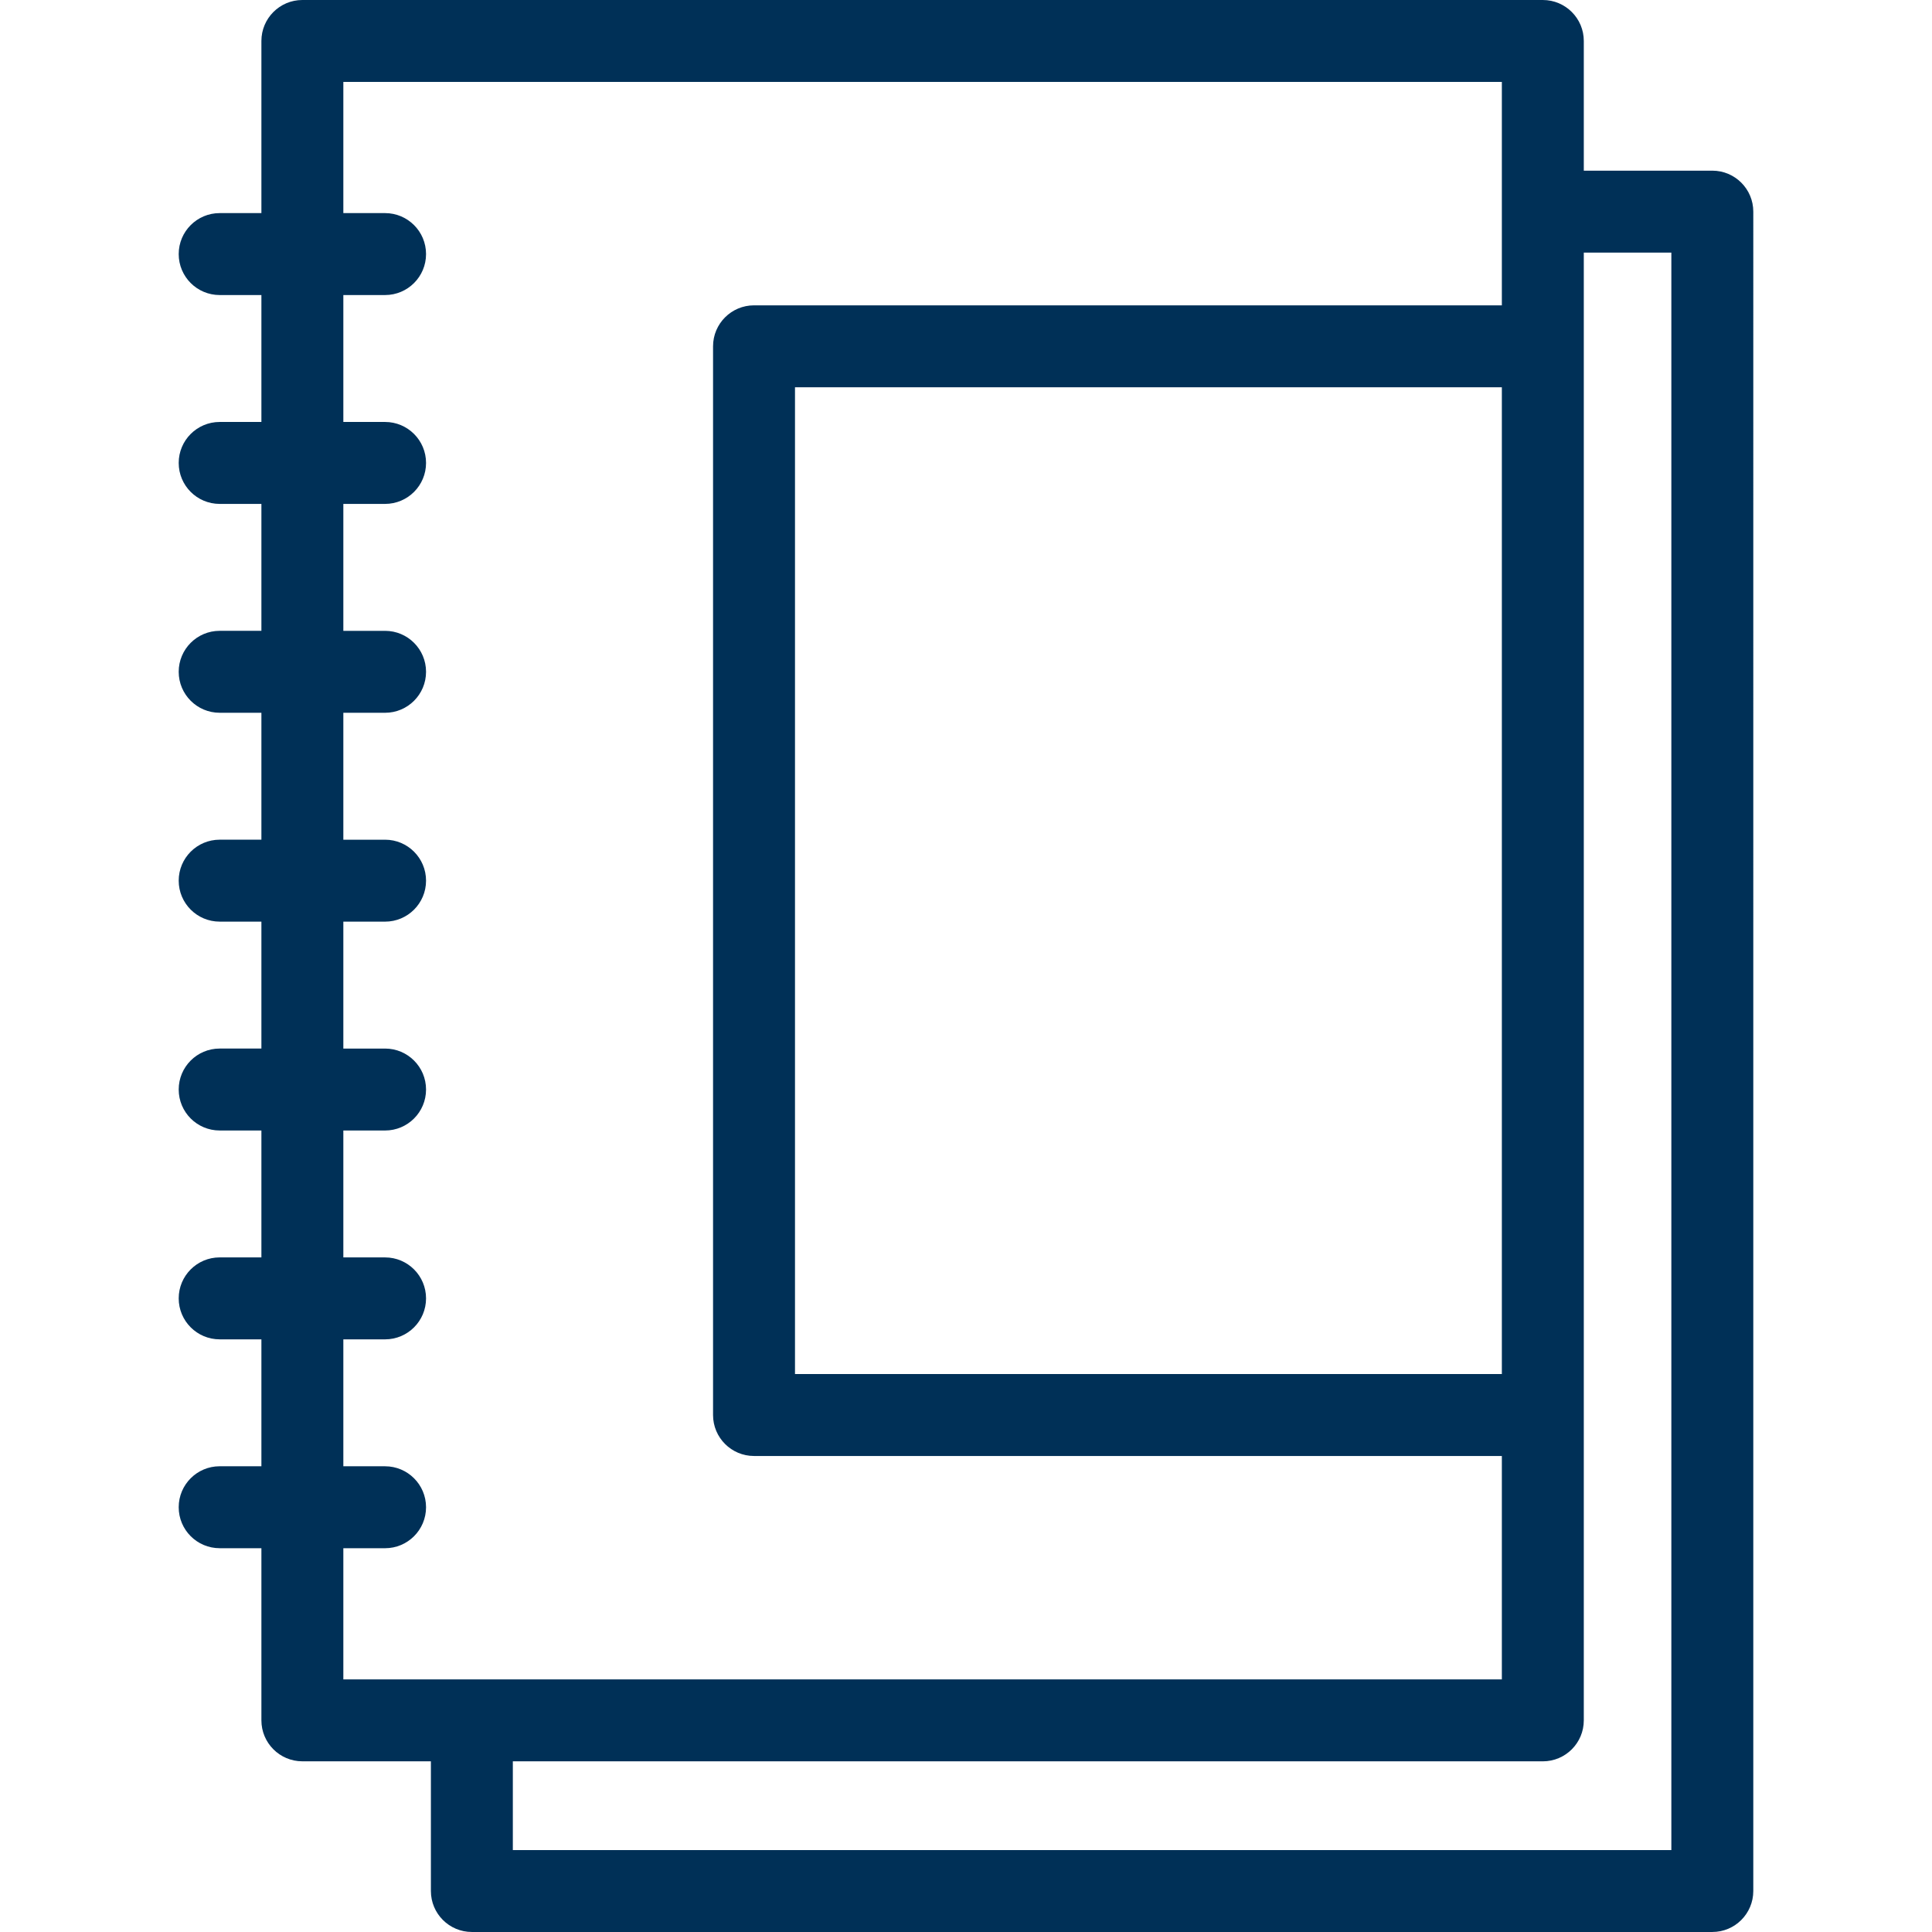
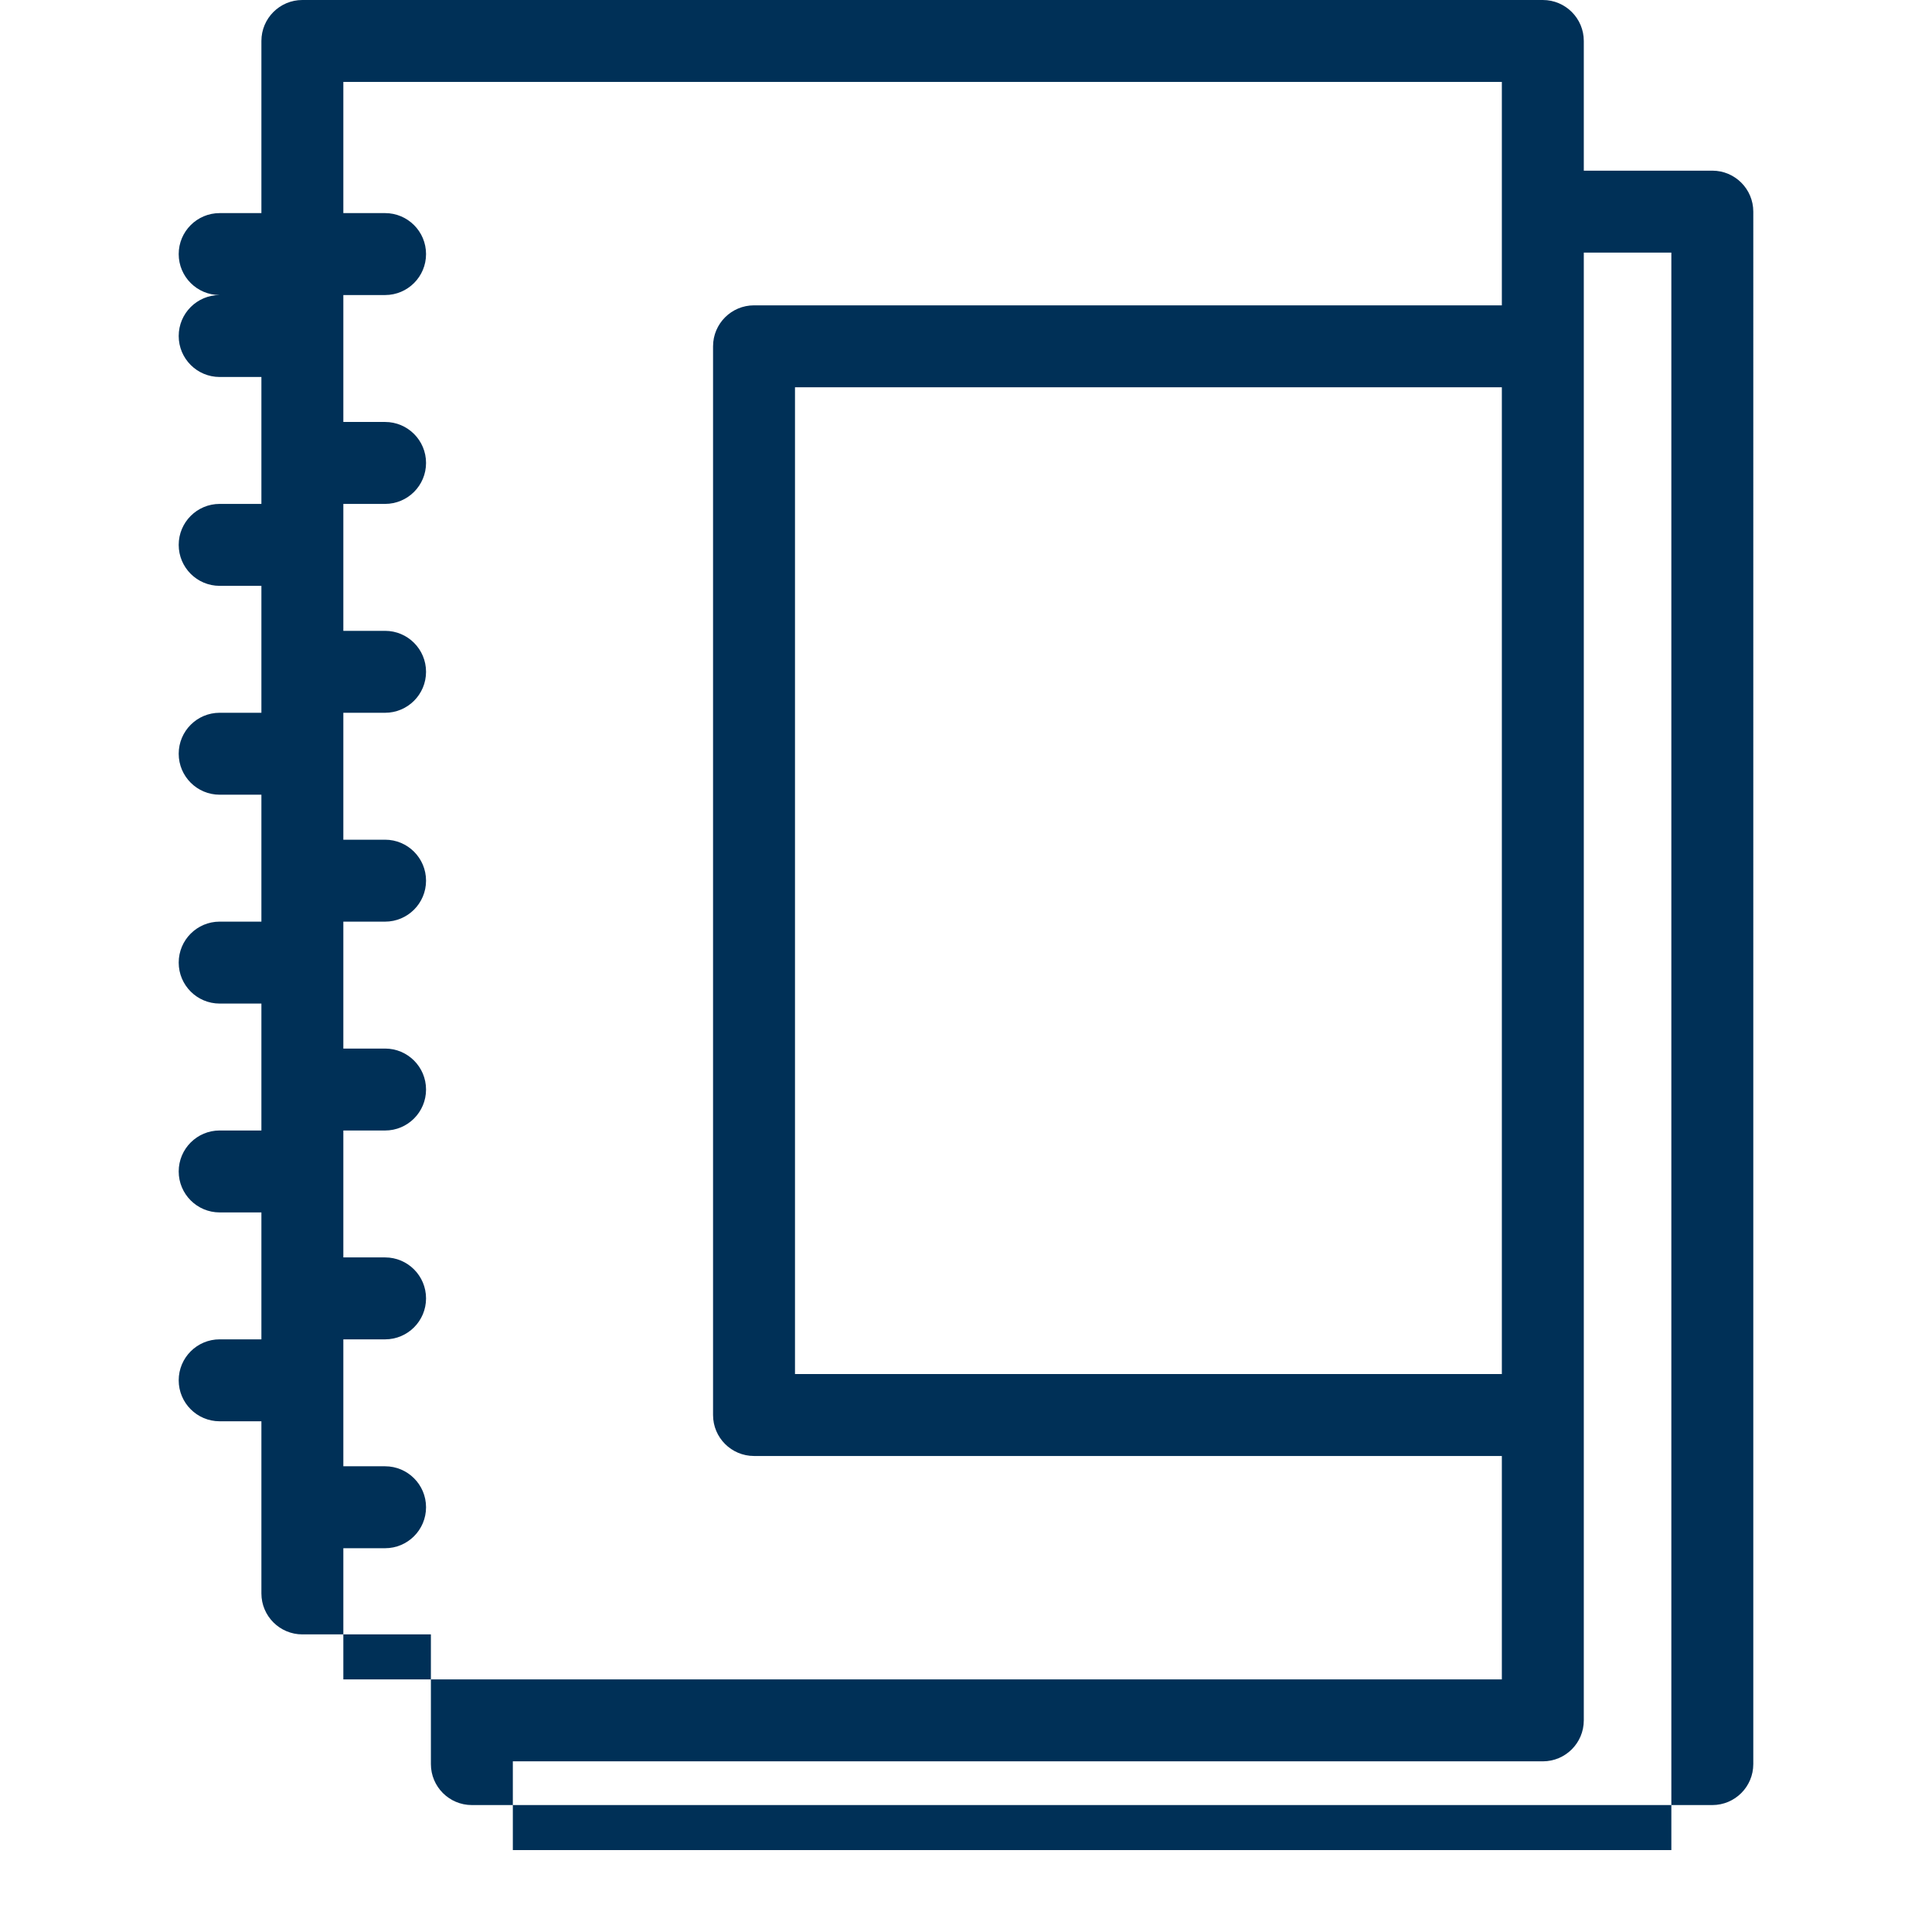
<svg xmlns="http://www.w3.org/2000/svg" fill="#003057" height="800px" width="800px" version="1.1" id="Capa_1" viewBox="0 0 353.668 353.668" xml:space="preserve">
  <g>
-     <path d="M313.455,31.242h-23.528V7.5c0-4.143-3.358-7.5-7.5-7.5H55.351c-4.142,0-7.5,3.357-7.5,7.5v31.51h-7.638   c-4.143,0-7.5,3.357-7.5,7.5s3.357,7.5,7.5,7.5h7.638v23.234h-7.638c-4.143,0-7.5,3.357-7.5,7.5c0,4.143,3.357,7.5,7.5,7.5h7.638   v23.234h-7.638c-4.143,0-7.5,3.357-7.5,7.5c0,4.143,3.357,7.5,7.5,7.5h7.638v23.234h-7.638c-4.143,0-7.5,3.357-7.5,7.5   c0,4.143,3.357,7.5,7.5,7.5h7.638v23.234h-7.638c-4.143,0-7.5,3.357-7.5,7.5c0,4.143,3.357,7.5,7.5,7.5h7.638v23.232h-7.638   c-4.143,0-7.5,3.357-7.5,7.5c0,4.143,3.357,7.5,7.5,7.5h7.638v23.234h-7.638c-4.143,0-7.5,3.357-7.5,7.5c0,4.143,3.357,7.5,7.5,7.5   h7.638v31.512c0,4.143,3.358,7.5,7.5,7.5h23.528v23.742c0,4.143,3.358,7.5,7.5,7.5h227.075c4.142,0,7.5-3.357,7.5-7.5V38.742   C320.955,34.6,317.596,31.242,313.455,31.242z M62.851,283.414h7.64c4.142,0,7.5-3.357,7.5-7.5c0-4.143-3.358-7.5-7.5-7.5h-7.64   V245.18h7.64c4.142,0,7.5-3.357,7.5-7.5c0-4.143-3.358-7.5-7.5-7.5h-7.64v-23.232h7.64c4.142,0,7.5-3.357,7.5-7.5   c0-4.143-3.358-7.5-7.5-7.5h-7.64v-23.234h7.64c4.142,0,7.5-3.357,7.5-7.5c0-4.143-3.358-7.5-7.5-7.5h-7.64v-23.234h7.64   c4.142,0,7.5-3.357,7.5-7.5c0-4.143-3.358-7.5-7.5-7.5h-7.64V92.244h7.64c4.142,0,7.5-3.357,7.5-7.5c0-4.143-3.358-7.5-7.5-7.5   h-7.64V54.01h7.64c4.142,0,7.5-3.357,7.5-7.5s-3.358-7.5-7.5-7.5h-7.64V15h212.075v40.895H138.03c-4.143,0-7.5,3.357-7.5,7.5   v195.635c0,4.143,3.357,7.5,7.5,7.5h136.896v40.897H62.851V283.414z M274.926,70.895v180.635H145.53V70.895H274.926z    M305.955,338.668H93.879v-16.242h188.547c4.142,0,7.5-3.357,7.5-7.5V46.242h16.028V338.668z" />
+     <path d="M313.455,31.242h-23.528V7.5c0-4.143-3.358-7.5-7.5-7.5H55.351c-4.142,0-7.5,3.357-7.5,7.5v31.51h-7.638   c-4.143,0-7.5,3.357-7.5,7.5s3.357,7.5,7.5,7.5h7.638h-7.638c-4.143,0-7.5,3.357-7.5,7.5c0,4.143,3.357,7.5,7.5,7.5h7.638   v23.234h-7.638c-4.143,0-7.5,3.357-7.5,7.5c0,4.143,3.357,7.5,7.5,7.5h7.638v23.234h-7.638c-4.143,0-7.5,3.357-7.5,7.5   c0,4.143,3.357,7.5,7.5,7.5h7.638v23.234h-7.638c-4.143,0-7.5,3.357-7.5,7.5c0,4.143,3.357,7.5,7.5,7.5h7.638v23.232h-7.638   c-4.143,0-7.5,3.357-7.5,7.5c0,4.143,3.357,7.5,7.5,7.5h7.638v23.234h-7.638c-4.143,0-7.5,3.357-7.5,7.5c0,4.143,3.357,7.5,7.5,7.5   h7.638v31.512c0,4.143,3.358,7.5,7.5,7.5h23.528v23.742c0,4.143,3.358,7.5,7.5,7.5h227.075c4.142,0,7.5-3.357,7.5-7.5V38.742   C320.955,34.6,317.596,31.242,313.455,31.242z M62.851,283.414h7.64c4.142,0,7.5-3.357,7.5-7.5c0-4.143-3.358-7.5-7.5-7.5h-7.64   V245.18h7.64c4.142,0,7.5-3.357,7.5-7.5c0-4.143-3.358-7.5-7.5-7.5h-7.64v-23.232h7.64c4.142,0,7.5-3.357,7.5-7.5   c0-4.143-3.358-7.5-7.5-7.5h-7.64v-23.234h7.64c4.142,0,7.5-3.357,7.5-7.5c0-4.143-3.358-7.5-7.5-7.5h-7.64v-23.234h7.64   c4.142,0,7.5-3.357,7.5-7.5c0-4.143-3.358-7.5-7.5-7.5h-7.64V92.244h7.64c4.142,0,7.5-3.357,7.5-7.5c0-4.143-3.358-7.5-7.5-7.5   h-7.64V54.01h7.64c4.142,0,7.5-3.357,7.5-7.5s-3.358-7.5-7.5-7.5h-7.64V15h212.075v40.895H138.03c-4.143,0-7.5,3.357-7.5,7.5   v195.635c0,4.143,3.357,7.5,7.5,7.5h136.896v40.897H62.851V283.414z M274.926,70.895v180.635H145.53V70.895H274.926z    M305.955,338.668H93.879v-16.242h188.547c4.142,0,7.5-3.357,7.5-7.5V46.242h16.028V338.668z" />
  </g>
</svg>